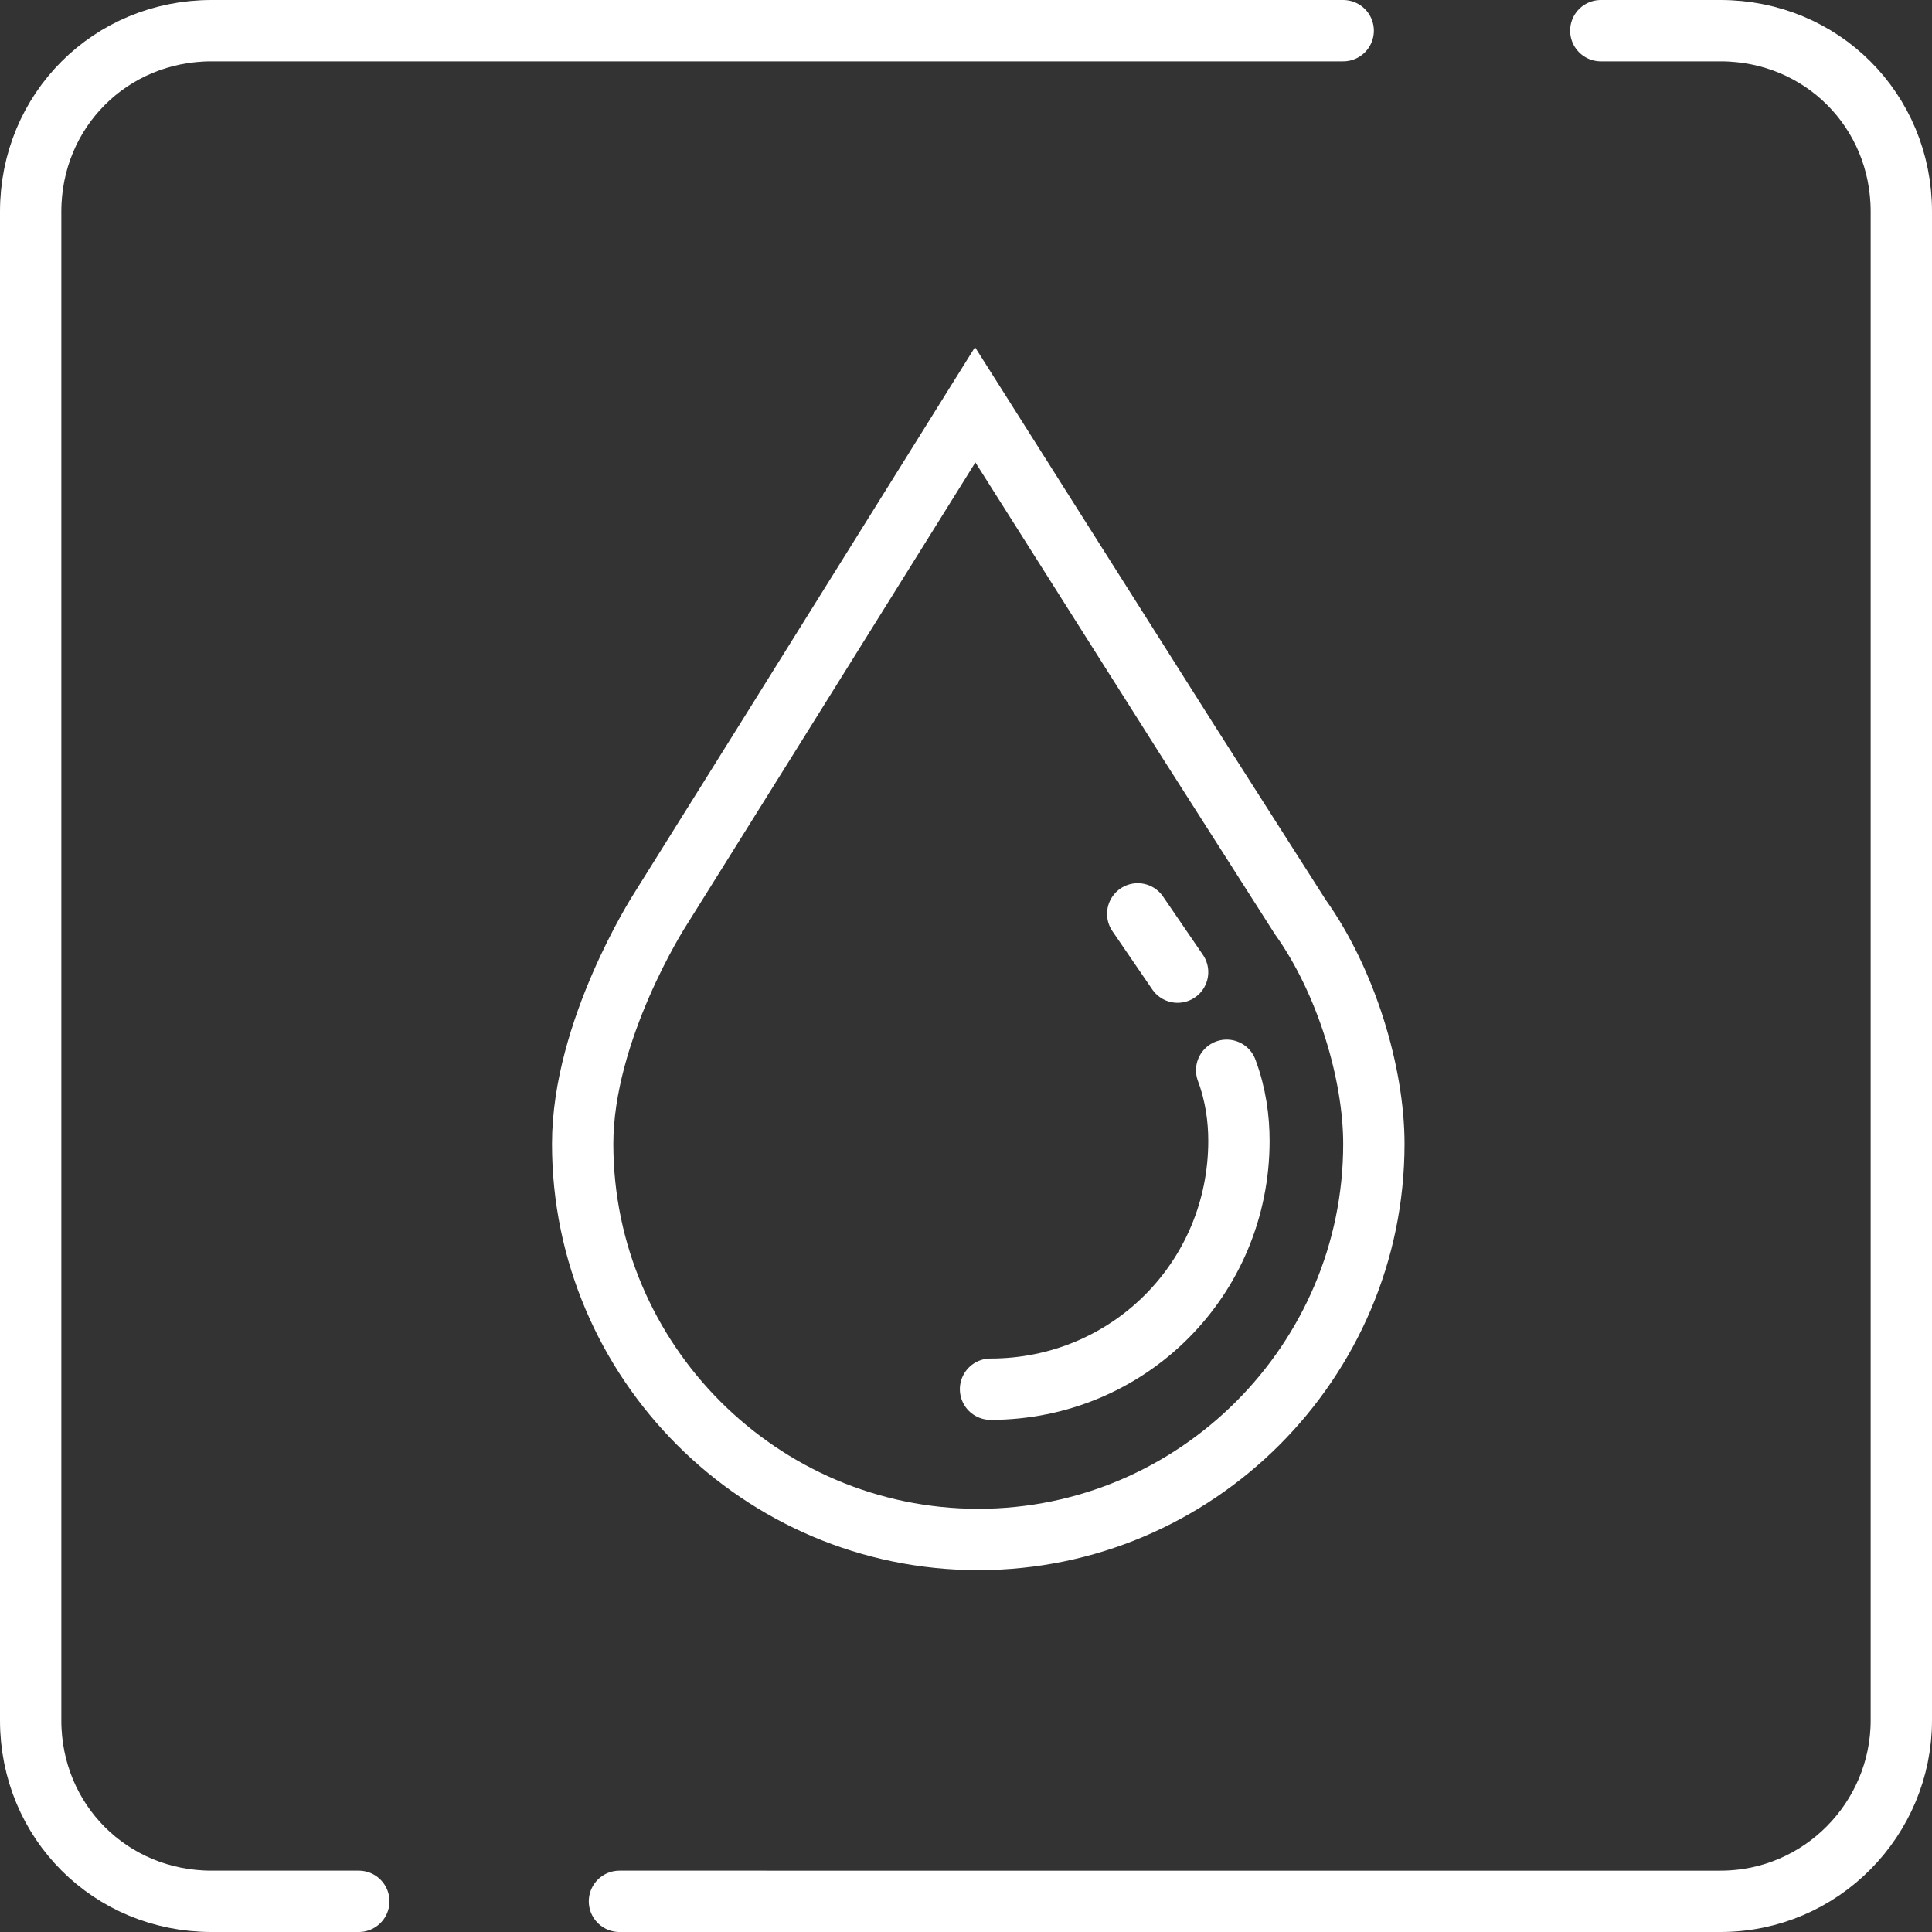
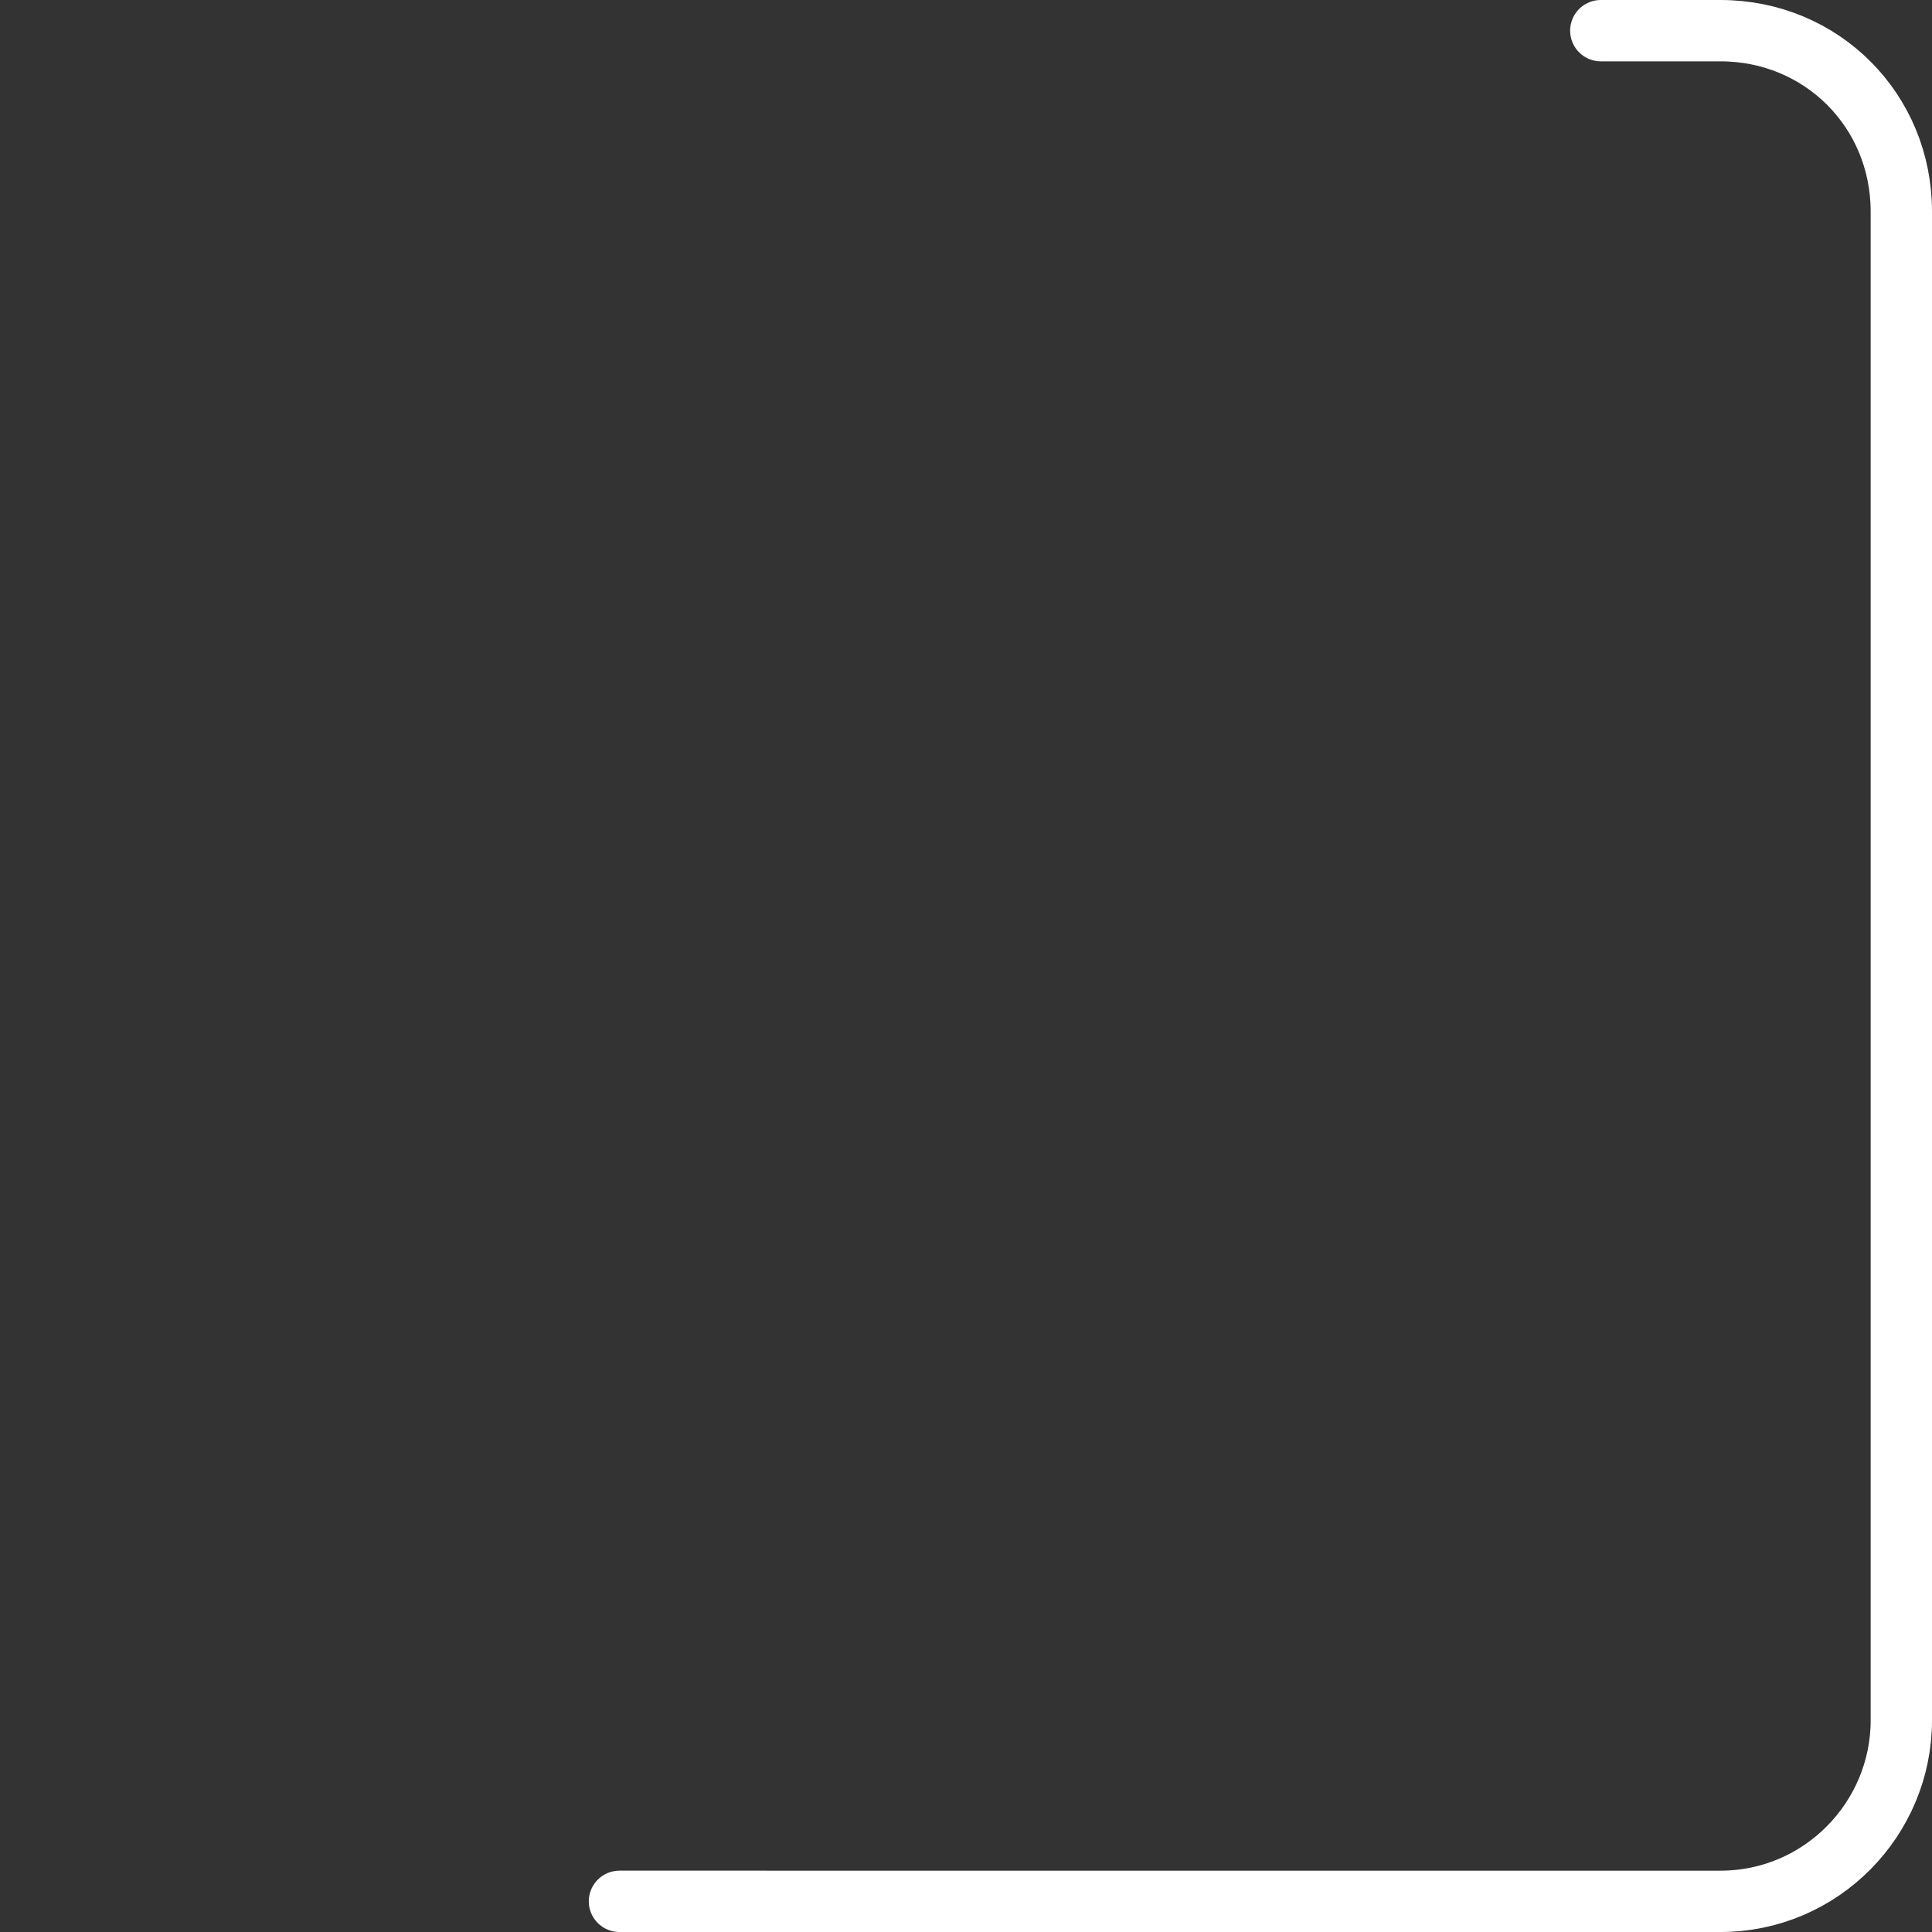
<svg xmlns="http://www.w3.org/2000/svg" id="Ebene_2_00000108271450374739406370000015962230160884934807_" x="0px" y="0px" viewBox="0 0 63 63" style="enable-background:new 0 0 63 63;" xml:space="preserve">
  <rect x="0" y="0" width="63" height="63" fill="#333333" stroke="none" />
  <style type="text/css">	.st0{fill:none;stroke:#FFFFFF;stroke-width:2;stroke-linecap:round;stroke-miterlimit:10;}</style>
  <g id="Ebene_1-2">
    <g>
      <g>
        <path class="st0" d="M52.2,1h3.9C59.4,1,62,3.6,62,6.9v49.2c0,3.2-2.6,5.9-5.9,5.9H20.2" />
-         <path class="st0" d="M11.7,62H6.9C3.6,62,1,59.4,1,56.1V6.9C1,3.6,3.6,1,6.9,1h36.9" />
      </g>
-       <path class="st0" d="M42.4,29.9l-3.7-5.8l-6.9-10.9L25,24.1l-3.5,5.6c0,0-2.5,3.9-2.5,7.6c0,7.1,5.8,12.9,12.9,12.9   s12.9-5.8,12.9-12.9C44.8,35,43.9,32,42.4,29.9L42.4,29.9z" />
-       <line class="st0" x1="38.4" y1="31.7" x2="37.1" y2="29.8" />
-       <path class="st0" d="M32.3,45.3c4.5,0,8.1-3.6,8.1-8.1c0-0.7-0.1-1.5-0.4-2.3" />
    </g>
  </g>
</svg>